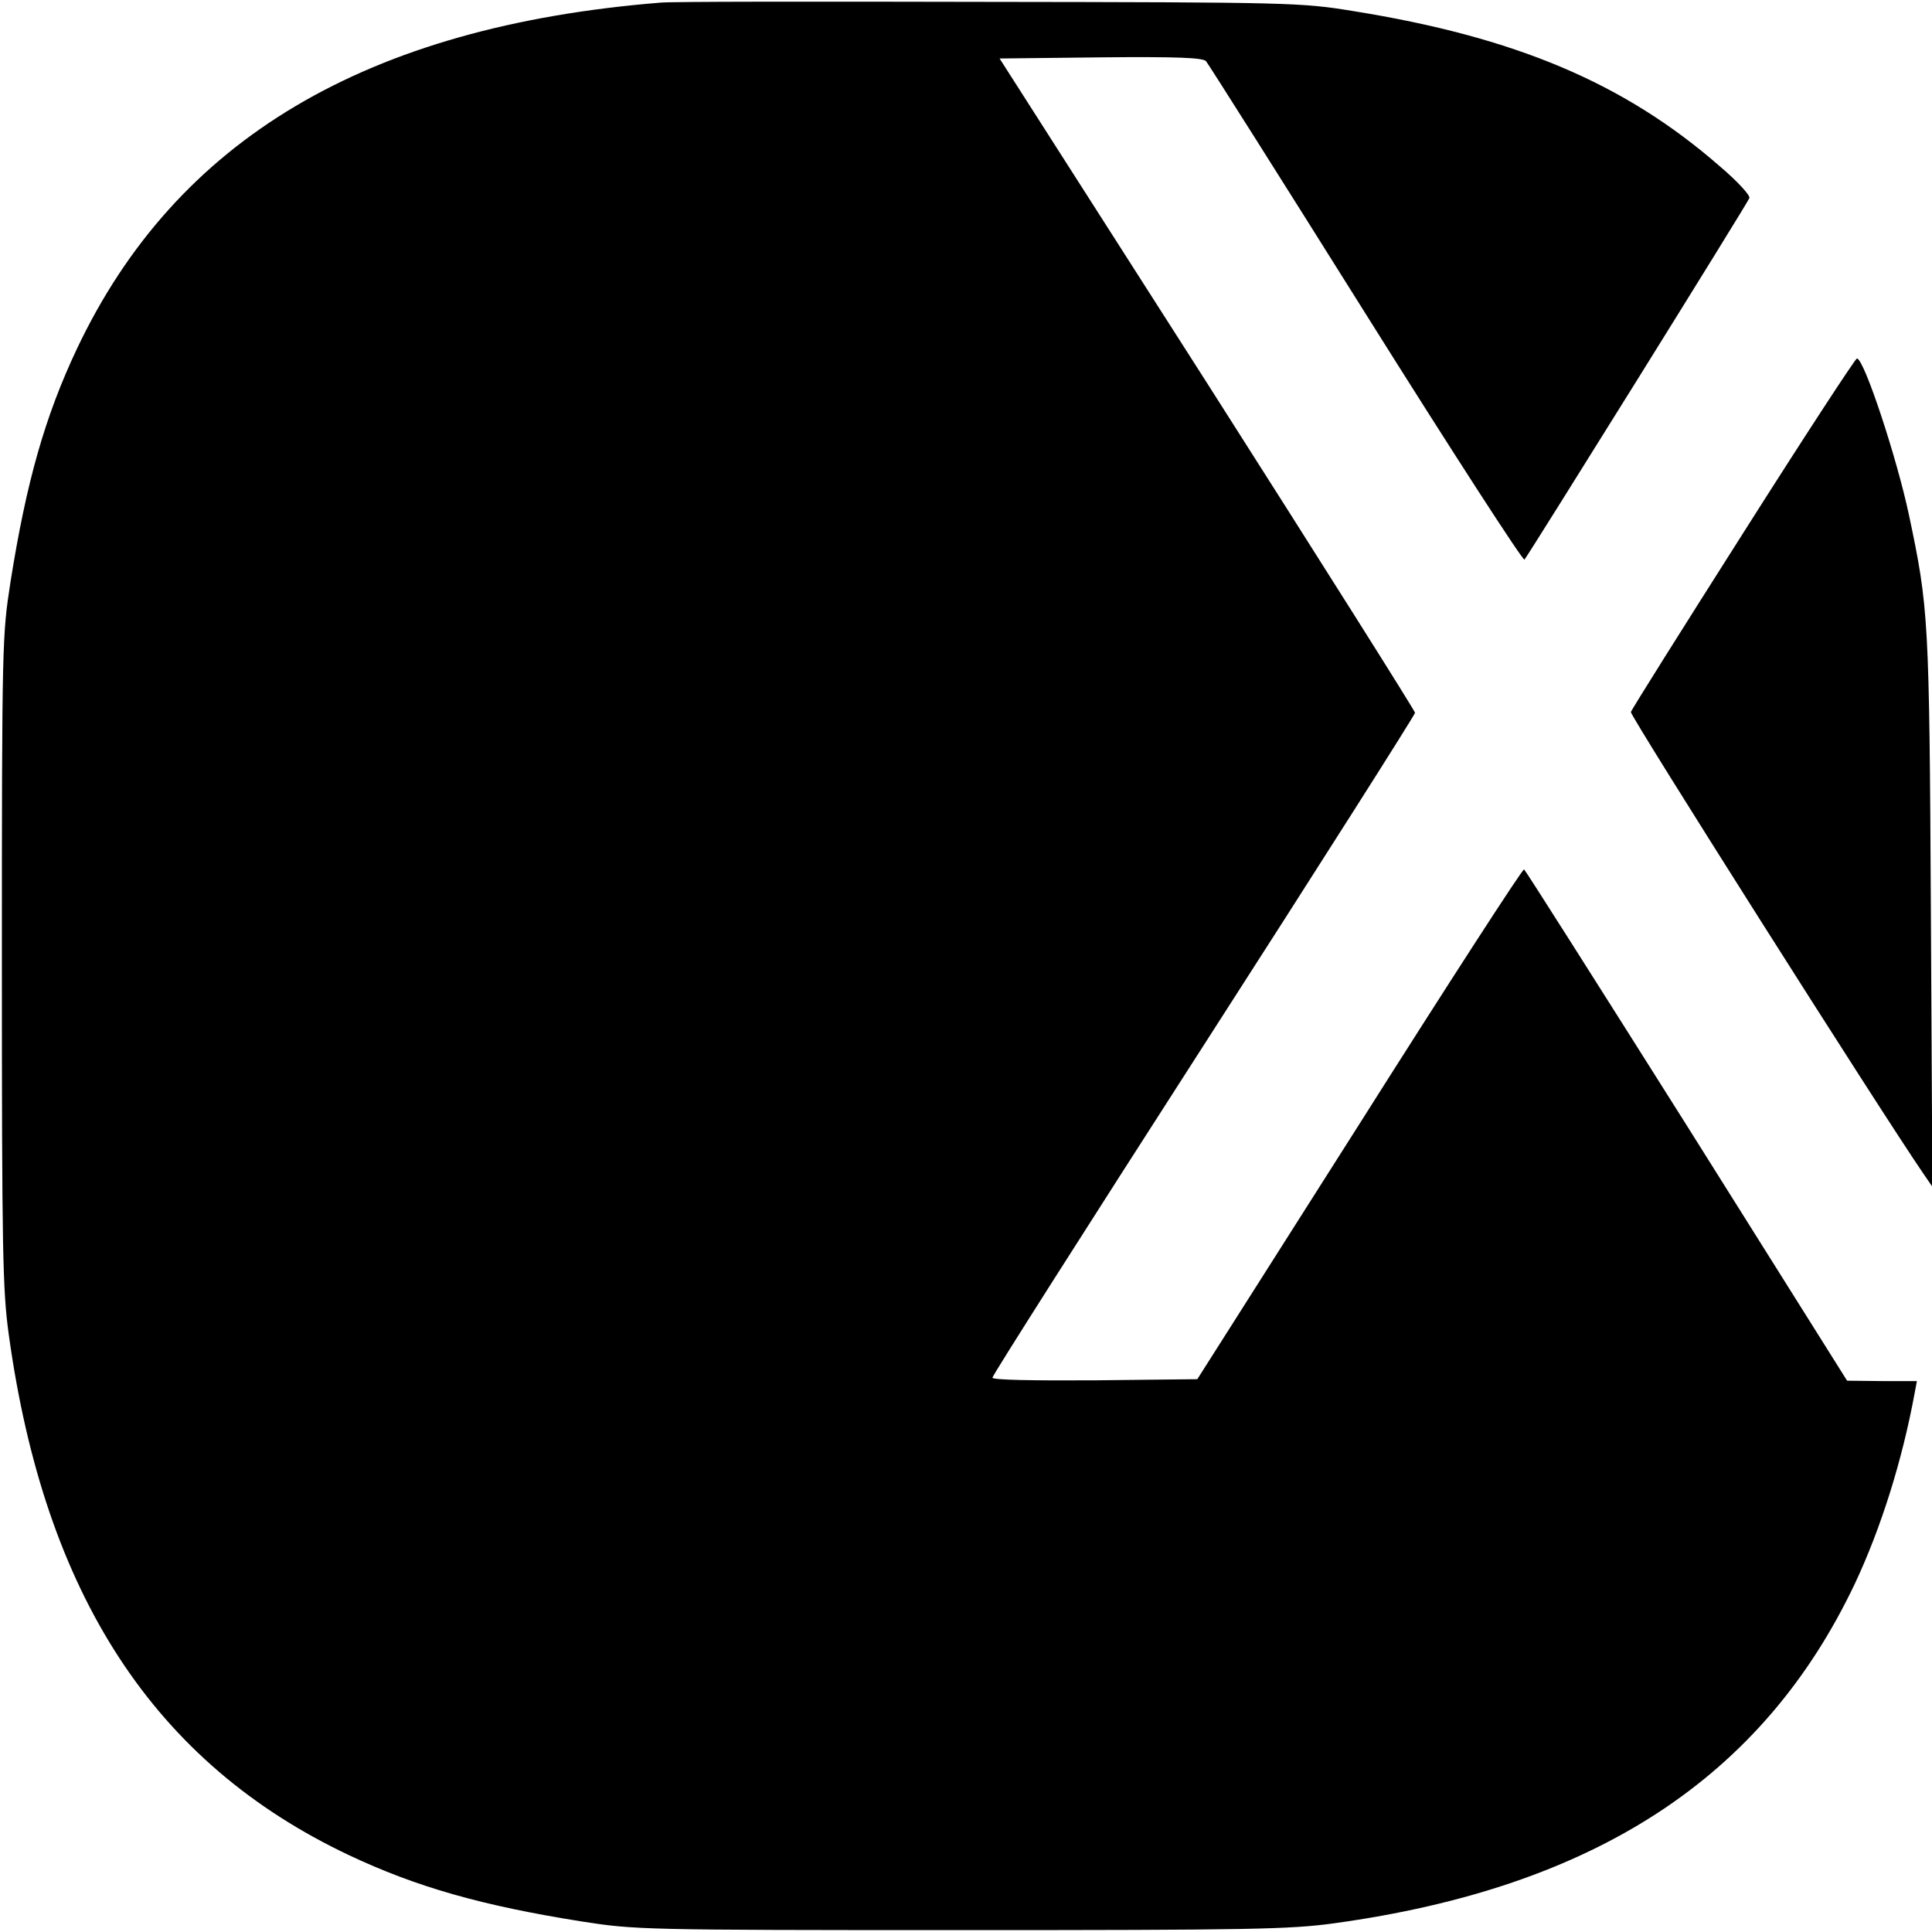
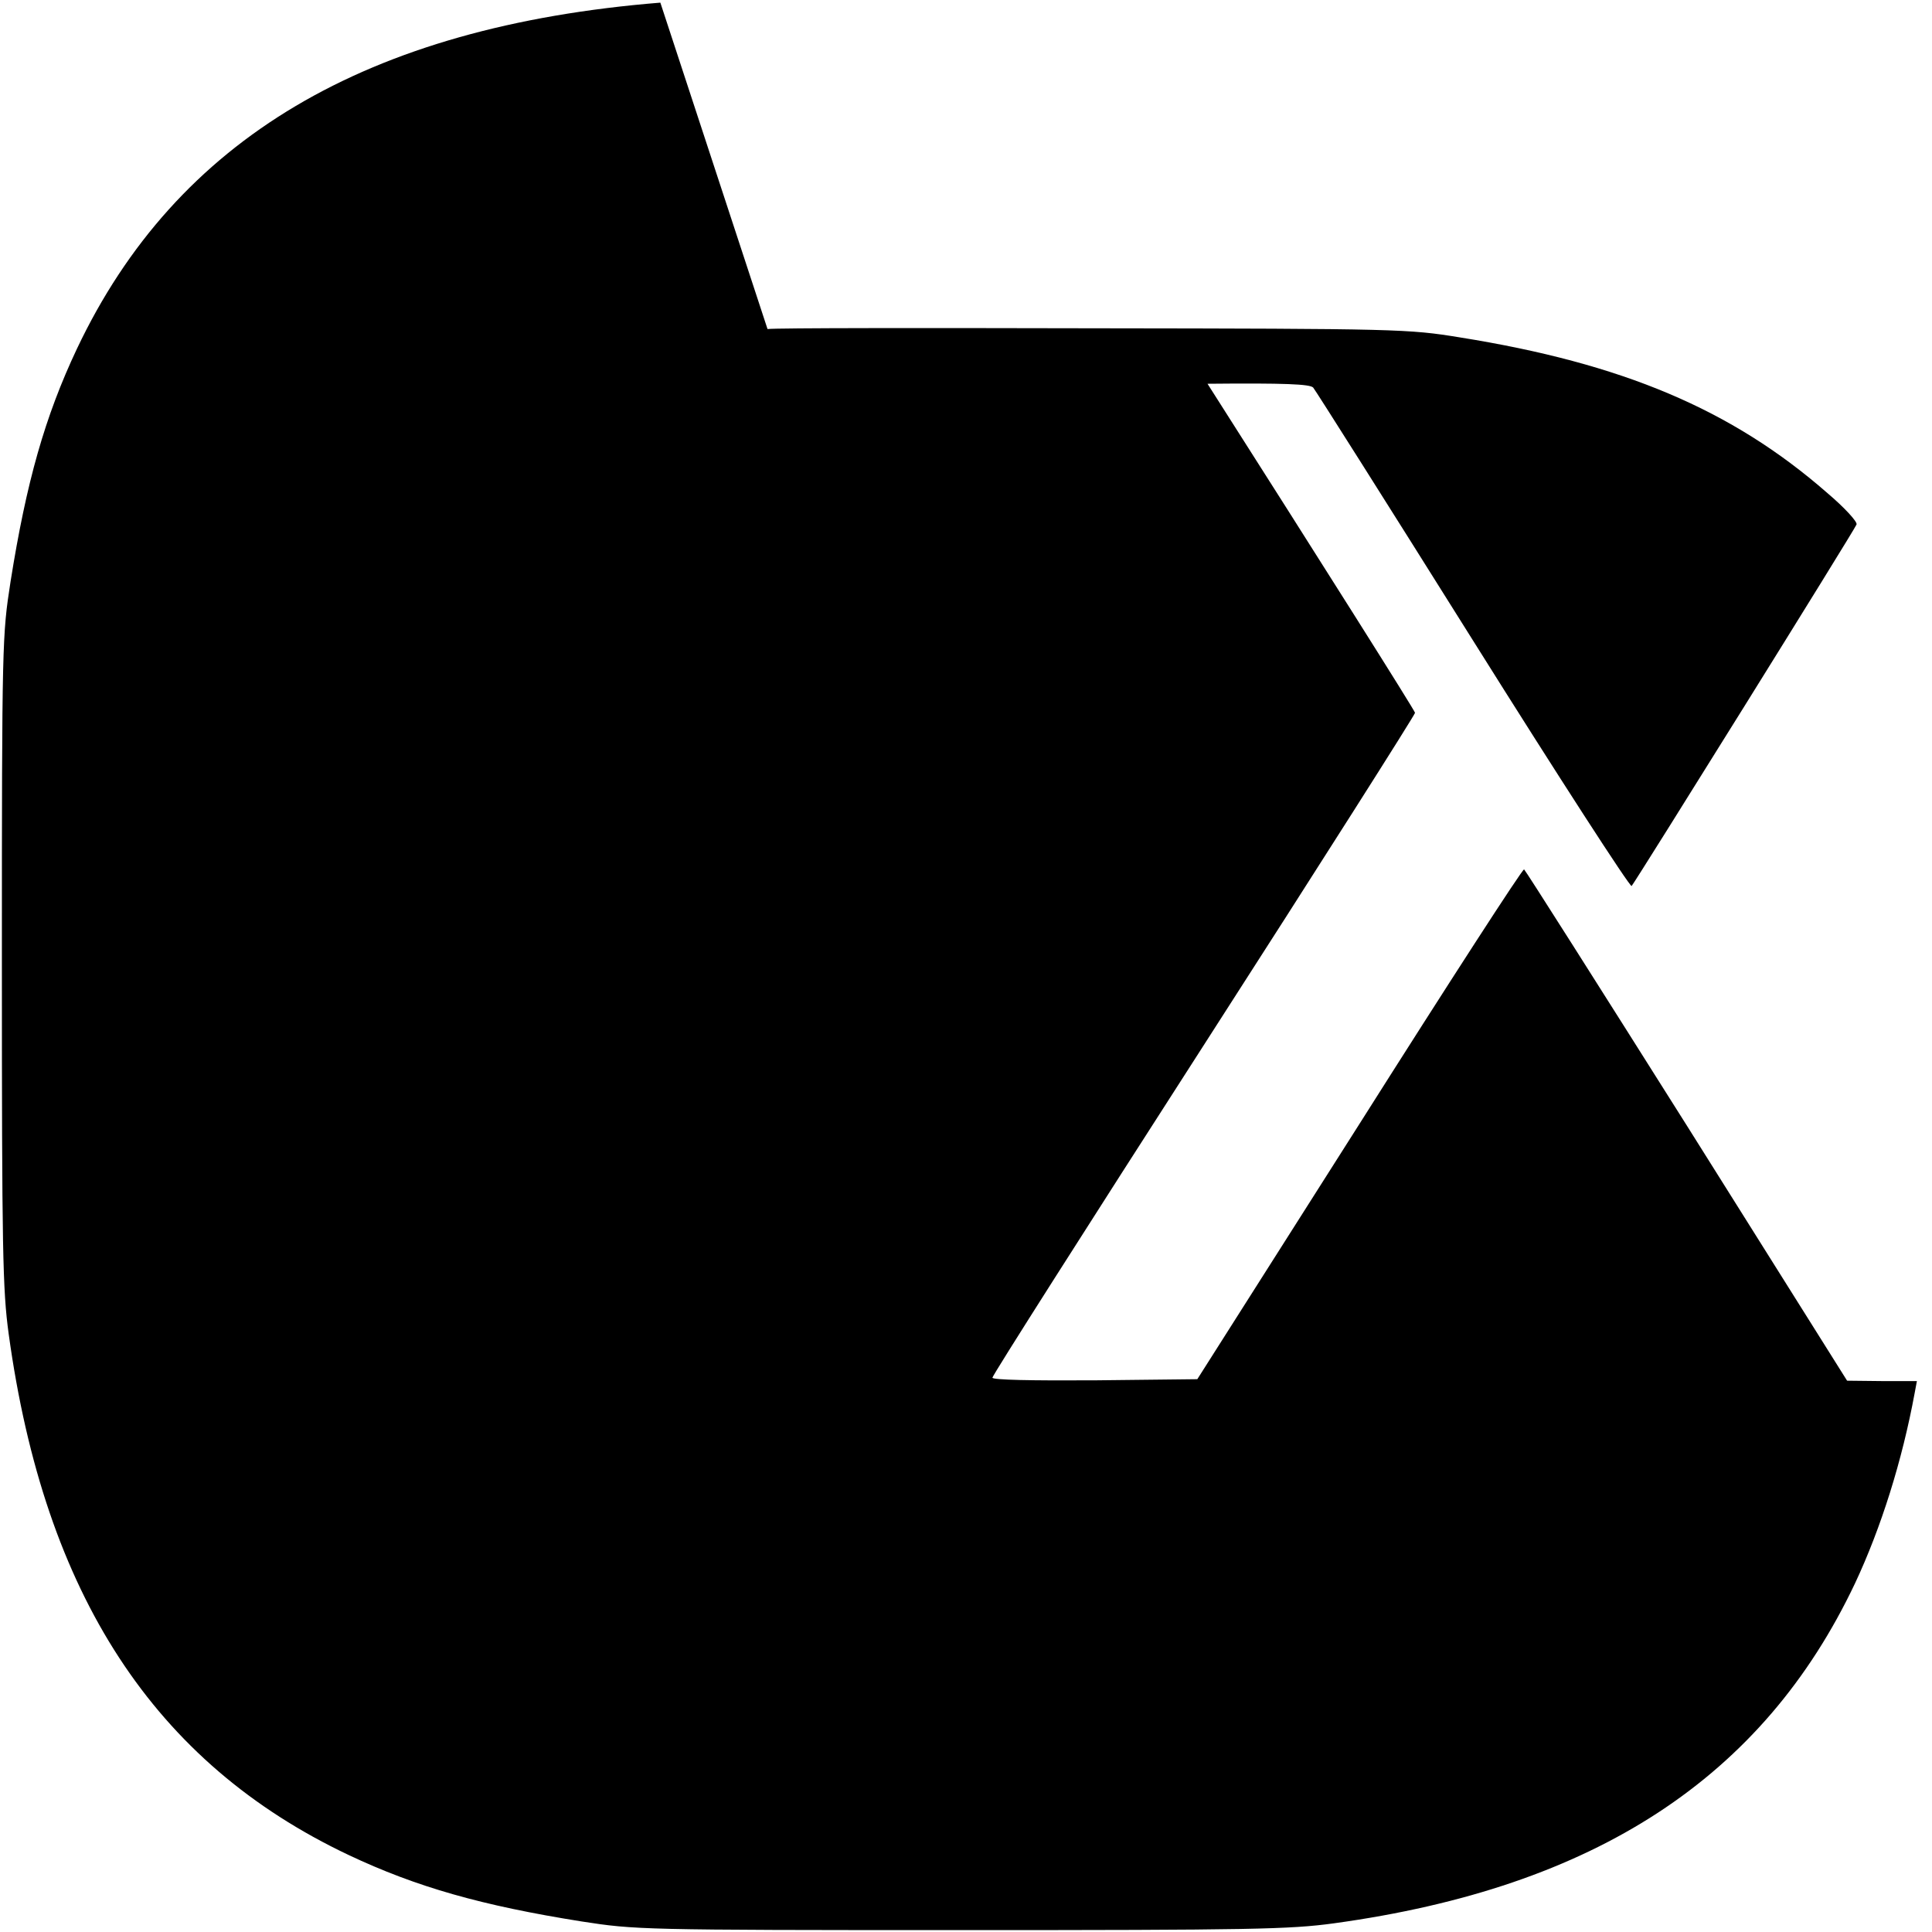
<svg xmlns="http://www.w3.org/2000/svg" version="1.0" width="512pt" height="512pt" viewBox="0 0 512 512" preserveAspectRatio="xMidYMid meet">
  <g transform="translate(0,512) scale(0.1,-0.1)" fill="#000000" stroke="none">
-     <path d="M1750 5113 c-779 -63 -1283 -362 -1546 -917 -85 -180 -134 -353 -176 -617 -22 -142 -23 -157 -23 -1004 0 -772 2 -873 18 -990 95 -692 386 -1137 901 -1381 180 -85 353 -134 617 -176 142 -22 157 -23 1004 -23 772 0 873 2 990 18 692 95 1137 386 1381 901 69 147 125 325 158 504 l6 32 -93 0 -92 1 -424 675 c-234 371 -428 677 -432 680 -4 2 -200 -301 -436 -674 l-430 -677 -271 -3 c-170 -1 -272 1 -272 7 0 6 252 402 560 881 308 479 560 876 560 881 0 5 -248 398 -550 872 l-551 862 267 3 c206 2 271 -1 280 -10 6 -7 197 -309 424 -671 227 -362 416 -654 420 -650 11 13 591 944 596 958 3 7 -32 45 -78 84 -253 221 -542 343 -974 412 -135 22 -164 23 -964 24 -454 1 -845 1 -870 -2z" />
-     <path d="M4620 3708 c-162 -255 -296 -468 -298 -475 -3 -9 663 -1060 775 -1223 l24 -35 -4 730 c-4 776 -6 804 -58 1050 -32 151 -119 415 -138 415 -4 0 -140 -208 -301 -462z" />
+     <path d="M1750 5113 c-779 -63 -1283 -362 -1546 -917 -85 -180 -134 -353 -176 -617 -22 -142 -23 -157 -23 -1004 0 -772 2 -873 18 -990 95 -692 386 -1137 901 -1381 180 -85 353 -134 617 -176 142 -22 157 -23 1004 -23 772 0 873 2 990 18 692 95 1137 386 1381 901 69 147 125 325 158 504 l6 32 -93 0 -92 1 -424 675 c-234 371 -428 677 -432 680 -4 2 -200 -301 -436 -674 l-430 -677 -271 -3 c-170 -1 -272 1 -272 7 0 6 252 402 560 881 308 479 560 876 560 881 0 5 -248 398 -550 872 c206 2 271 -1 280 -10 6 -7 197 -309 424 -671 227 -362 416 -654 420 -650 11 13 591 944 596 958 3 7 -32 45 -78 84 -253 221 -542 343 -974 412 -135 22 -164 23 -964 24 -454 1 -845 1 -870 -2z" />
  </g>
</svg>